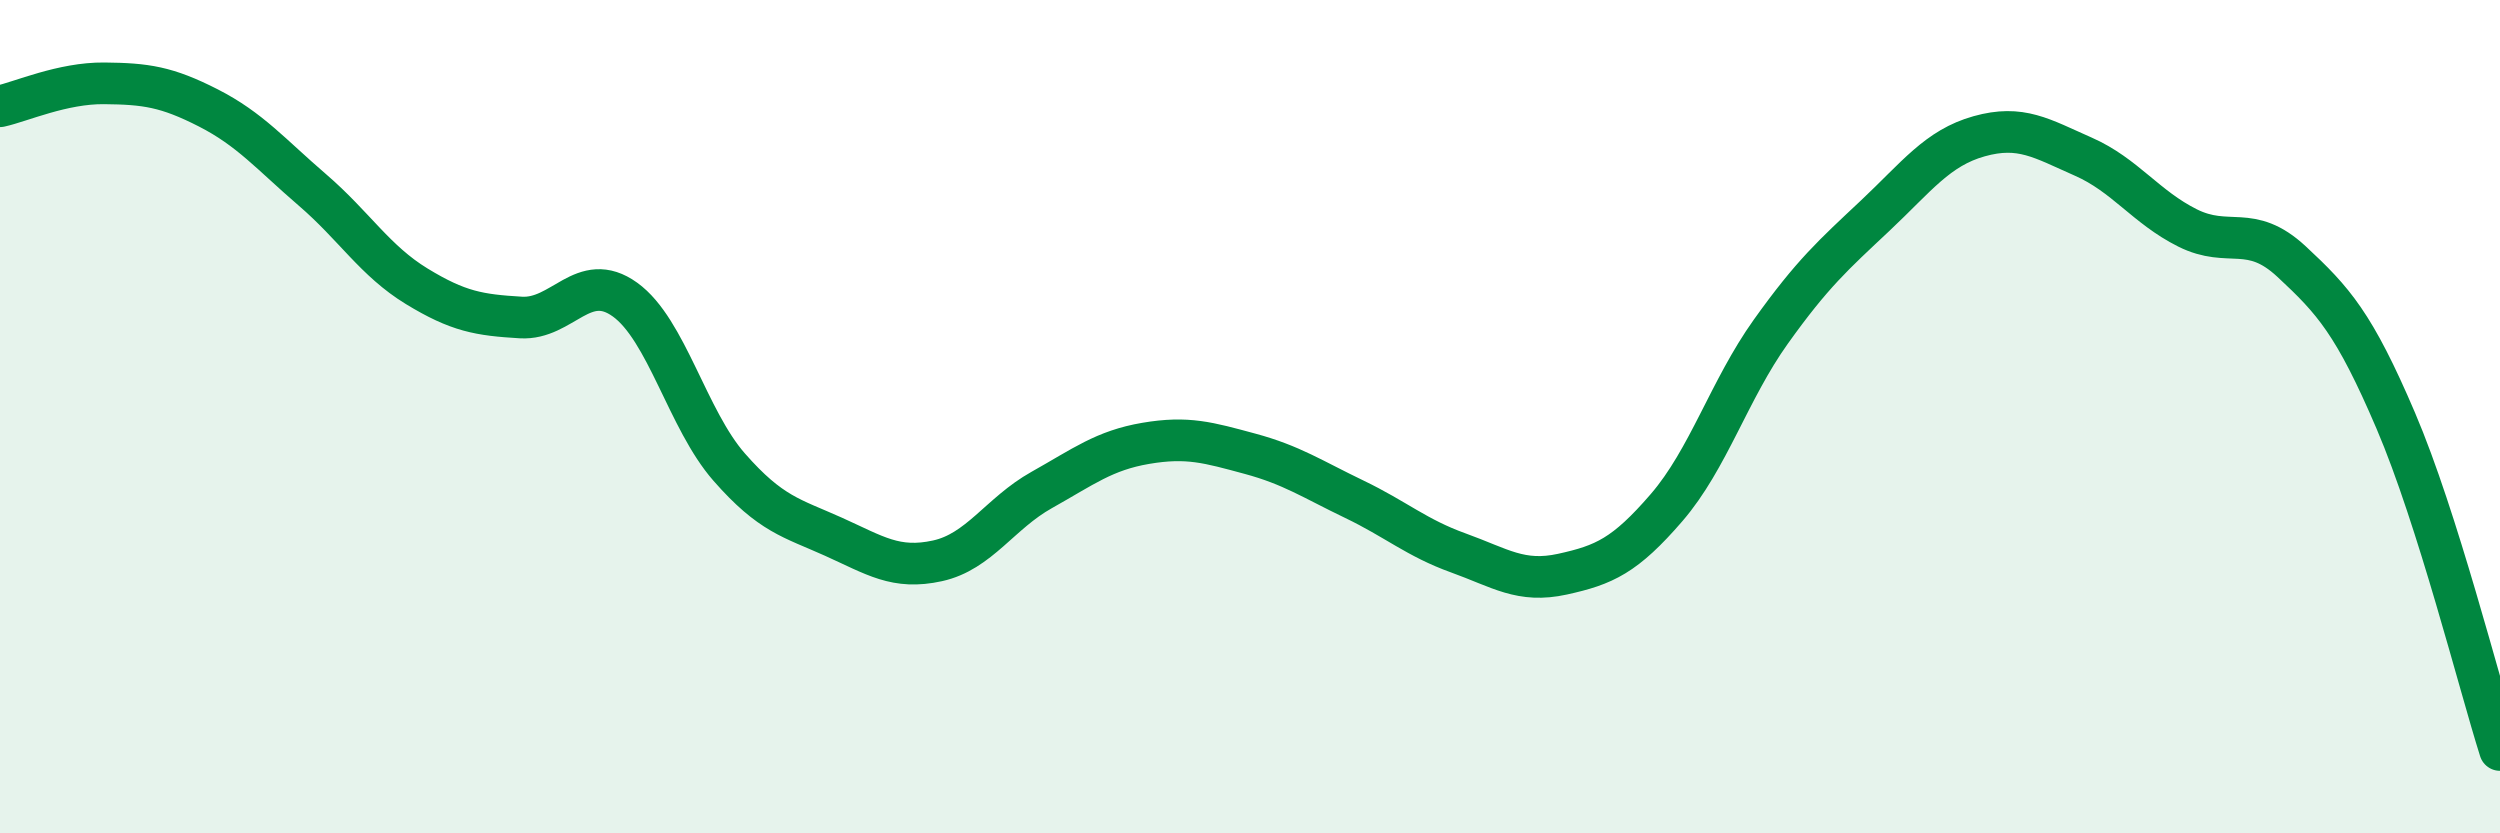
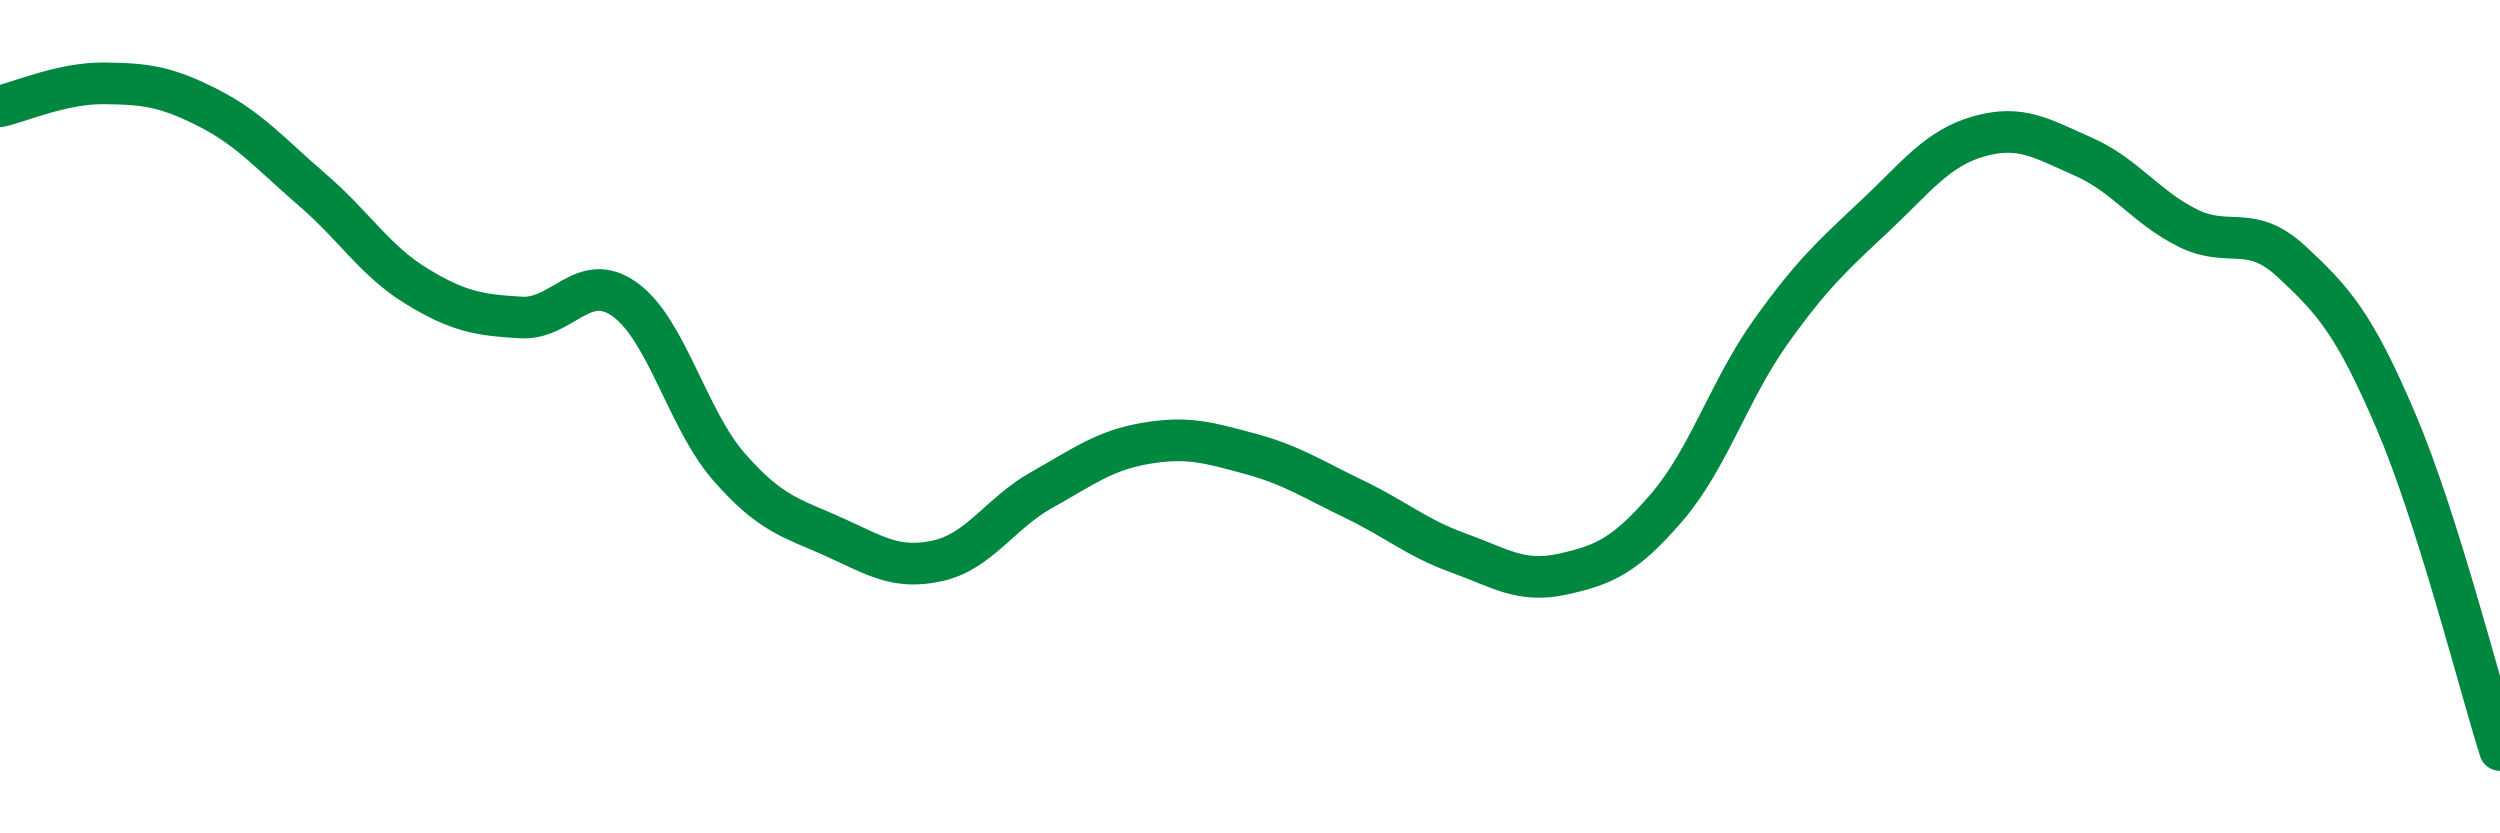
<svg xmlns="http://www.w3.org/2000/svg" width="60" height="20" viewBox="0 0 60 20">
-   <path d="M 0,2.55 C 0.5,2.44 1.5,1.99 2.5,2 C 3.5,2.01 4,2.08 5,2.59 C 6,3.1 6.5,3.7 7.5,4.56 C 8.5,5.42 9,6.26 10,6.87 C 11,7.48 11.5,7.56 12.5,7.62 C 13.5,7.68 14,6.47 15,7.19 C 16,7.91 16.5,10.07 17.5,11.21 C 18.5,12.35 19,12.43 20,12.88 C 21,13.33 21.5,13.68 22.5,13.46 C 23.5,13.24 24,12.32 25,11.76 C 26,11.2 26.5,10.81 27.5,10.64 C 28.5,10.47 29,10.62 30,10.89 C 31,11.16 31.5,11.5 32.5,11.98 C 33.5,12.46 34,12.91 35,13.27 C 36,13.63 36.5,14 37.5,13.78 C 38.5,13.56 39,13.34 40,12.18 C 41,11.02 41.5,9.36 42.5,7.96 C 43.5,6.56 44,6.12 45,5.18 C 46,4.24 46.5,3.55 47.5,3.27 C 48.5,2.99 49,3.32 50,3.76 C 51,4.2 51.5,4.97 52.5,5.47 C 53.5,5.97 54,5.35 55,6.28 C 56,7.21 56.5,7.76 57.5,10.1 C 58.5,12.44 59.5,16.42 60,18L60 20L0 20Z" fill="#008740" opacity="0.1" stroke-linecap="round" stroke-linejoin="round" />
  <path d="M 0,2.55 C 0.5,2.44 1.5,1.99 2.5,2 C 3.5,2.01 4,2.08 5,2.59 C 6,3.1 6.5,3.7 7.5,4.56 C 8.5,5.42 9,6.26 10,6.87 C 11,7.48 11.5,7.56 12.5,7.62 C 13.5,7.68 14,6.47 15,7.19 C 16,7.91 16.5,10.07 17.5,11.21 C 18.5,12.35 19,12.43 20,12.88 C 21,13.33 21.5,13.68 22.5,13.46 C 23.5,13.24 24,12.32 25,11.76 C 26,11.2 26.5,10.81 27.5,10.64 C 28.5,10.47 29,10.62 30,10.89 C 31,11.16 31.5,11.5 32.5,11.98 C 33.5,12.46 34,12.91 35,13.27 C 36,13.63 36.5,14 37.5,13.78 C 38.5,13.56 39,13.34 40,12.18 C 41,11.02 41.5,9.36 42.5,7.96 C 43.5,6.56 44,6.12 45,5.18 C 46,4.24 46.5,3.55 47.5,3.27 C 48.5,2.99 49,3.32 50,3.76 C 51,4.2 51.5,4.97 52.5,5.47 C 53.5,5.97 54,5.35 55,6.28 C 56,7.21 56.5,7.76 57.5,10.1 C 58.5,12.44 59.5,16.42 60,18" stroke="#008740" stroke-width="1" fill="none" stroke-linecap="round" stroke-linejoin="round" />
</svg>